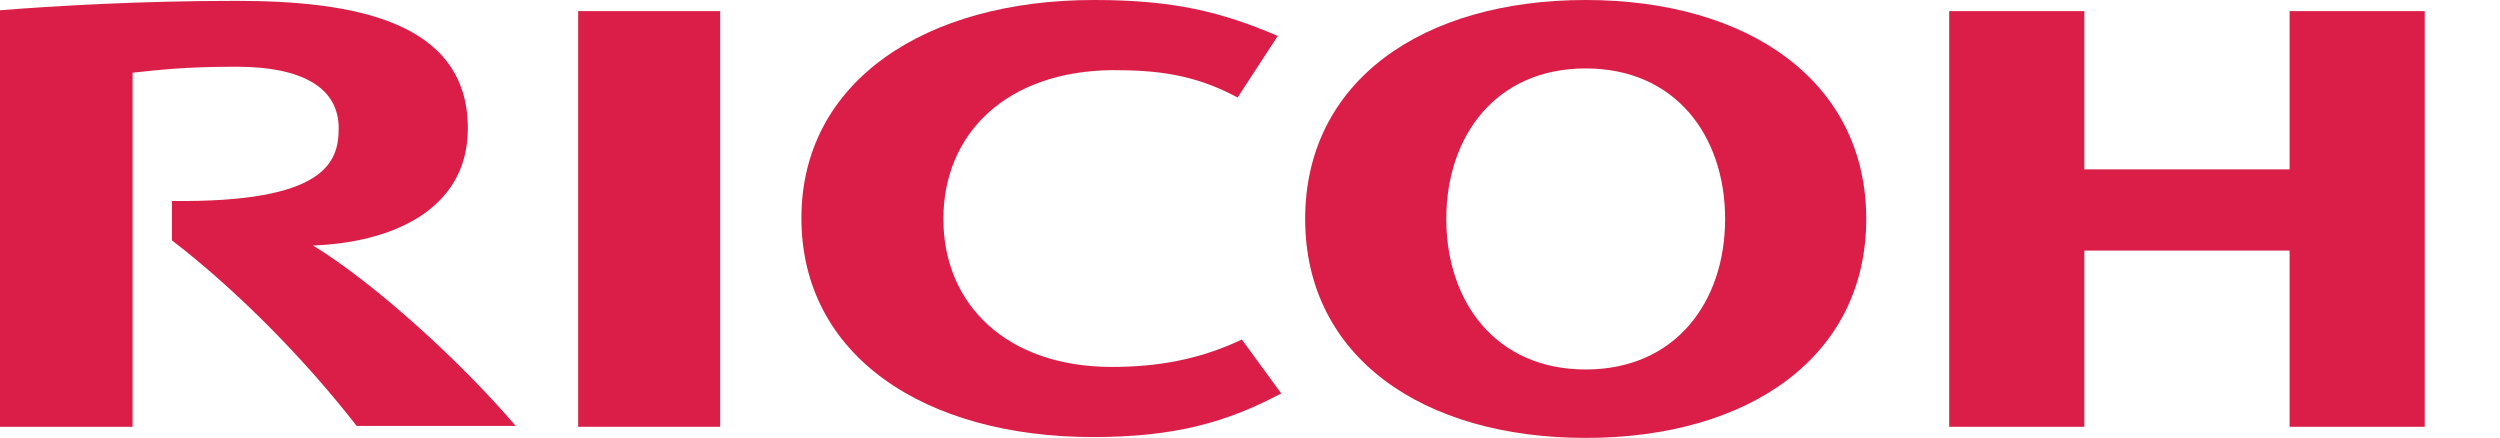
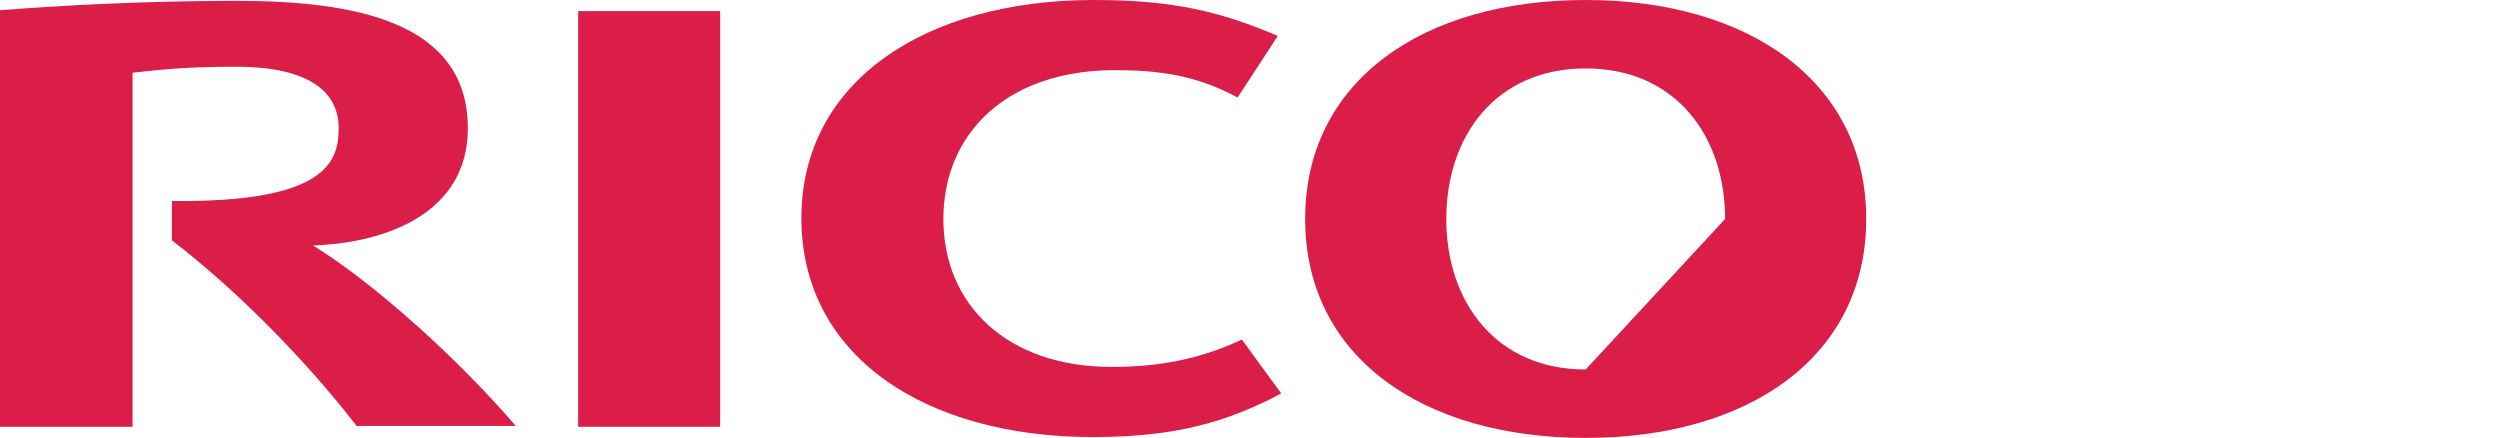
<svg xmlns="http://www.w3.org/2000/svg" xmlns:xlink="http://www.w3.org/1999/xlink" version="1.1" id="Layer_1" x="0px" y="0px" viewBox="0 0 292.3 51.2" style="enable-background:new 0 0 292.3 51.2;" xml:space="preserve">
  <style type="text/css">
	.st0{fill:#DA1E48;}
</style>
  <path class="st0" d="M110.3,25.6c0,10,7.4,17.3,19.7,17.3c5.2,0,10.1-0.8,15.2-3.2l4.6,6.3c-6.4,3.4-12.5,5.1-22,5.1  c-19.7,0-34.1-9.5-34.1-25.6v0C93.7,9.5,108.2,0,127.9,0c9.4,0,14.9,1.4,21.5,4.2l-4.7,7.2c-5-2.7-9.4-3.2-14.6-3.2  C117.7,8.3,110.3,15.6,110.3,25.6" />
-   <path class="st0" d="M185.4,0c-19.1,0-32.8,9.5-32.8,25.6c0,16.1,13.7,25.6,32.8,25.6c19.1,0,32.8-9.5,32.8-25.6  C218.2,9.5,204.4,0,185.4,0 M185.4,43.2c-10.5,0-16.3-7.9-16.3-17.6c0-9.7,5.8-17.6,16.3-17.6c10.5,0,16.3,7.9,16.3,17.6  C201.7,35.3,195.9,43.2,185.4,43.2" />
-   <polyline class="st0" points="267.7,29.3 267.7,49.9 283.5,49.9 283.5,1.3 267.7,1.3 267.7,19.8 243.7,19.8 243.7,1.3 227.9,1.3   227.9,49.9 243.7,49.9 243.7,29.3 267.7,29.3 " />
+   <path class="st0" d="M185.4,0c-19.1,0-32.8,9.5-32.8,25.6c0,16.1,13.7,25.6,32.8,25.6c19.1,0,32.8-9.5,32.8-25.6  C218.2,9.5,204.4,0,185.4,0 M185.4,43.2c-10.5,0-16.3-7.9-16.3-17.6c0-9.7,5.8-17.6,16.3-17.6c10.5,0,16.3,7.9,16.3,17.6  " />
  <rect x="67.6" y="1.3" class="st0" width="16.6" height="48.6" />
  <path class="st0" d="M20.1,23.5v4.6c7.8,6,15.7,14.1,21.6,21.7h18.6c-6.5-7.6-16.4-16.6-23.7-21.1c8.6-0.3,18.1-3.8,18.1-13.7  c0-12.6-13.5-14.9-27.1-14.9C16.4,0.1,6.2,0.7,0,1.2v48.7h15.5V8.5c2.9-0.3,5.9-0.7,12.1-0.7c8,0,12,2.6,12,7.2  C39.6,19,38,23.7,20.1,23.5" />
  <g>
    <defs>
      <line id="SVGID_1_" x1="0" y1="0" x2="292.3" y2="0" />
    </defs>
    <clipPath id="SVGID_2_">
      <use xlink:href="#SVGID_1_" style="overflow:visible;" />
    </clipPath>
  </g>
</svg>